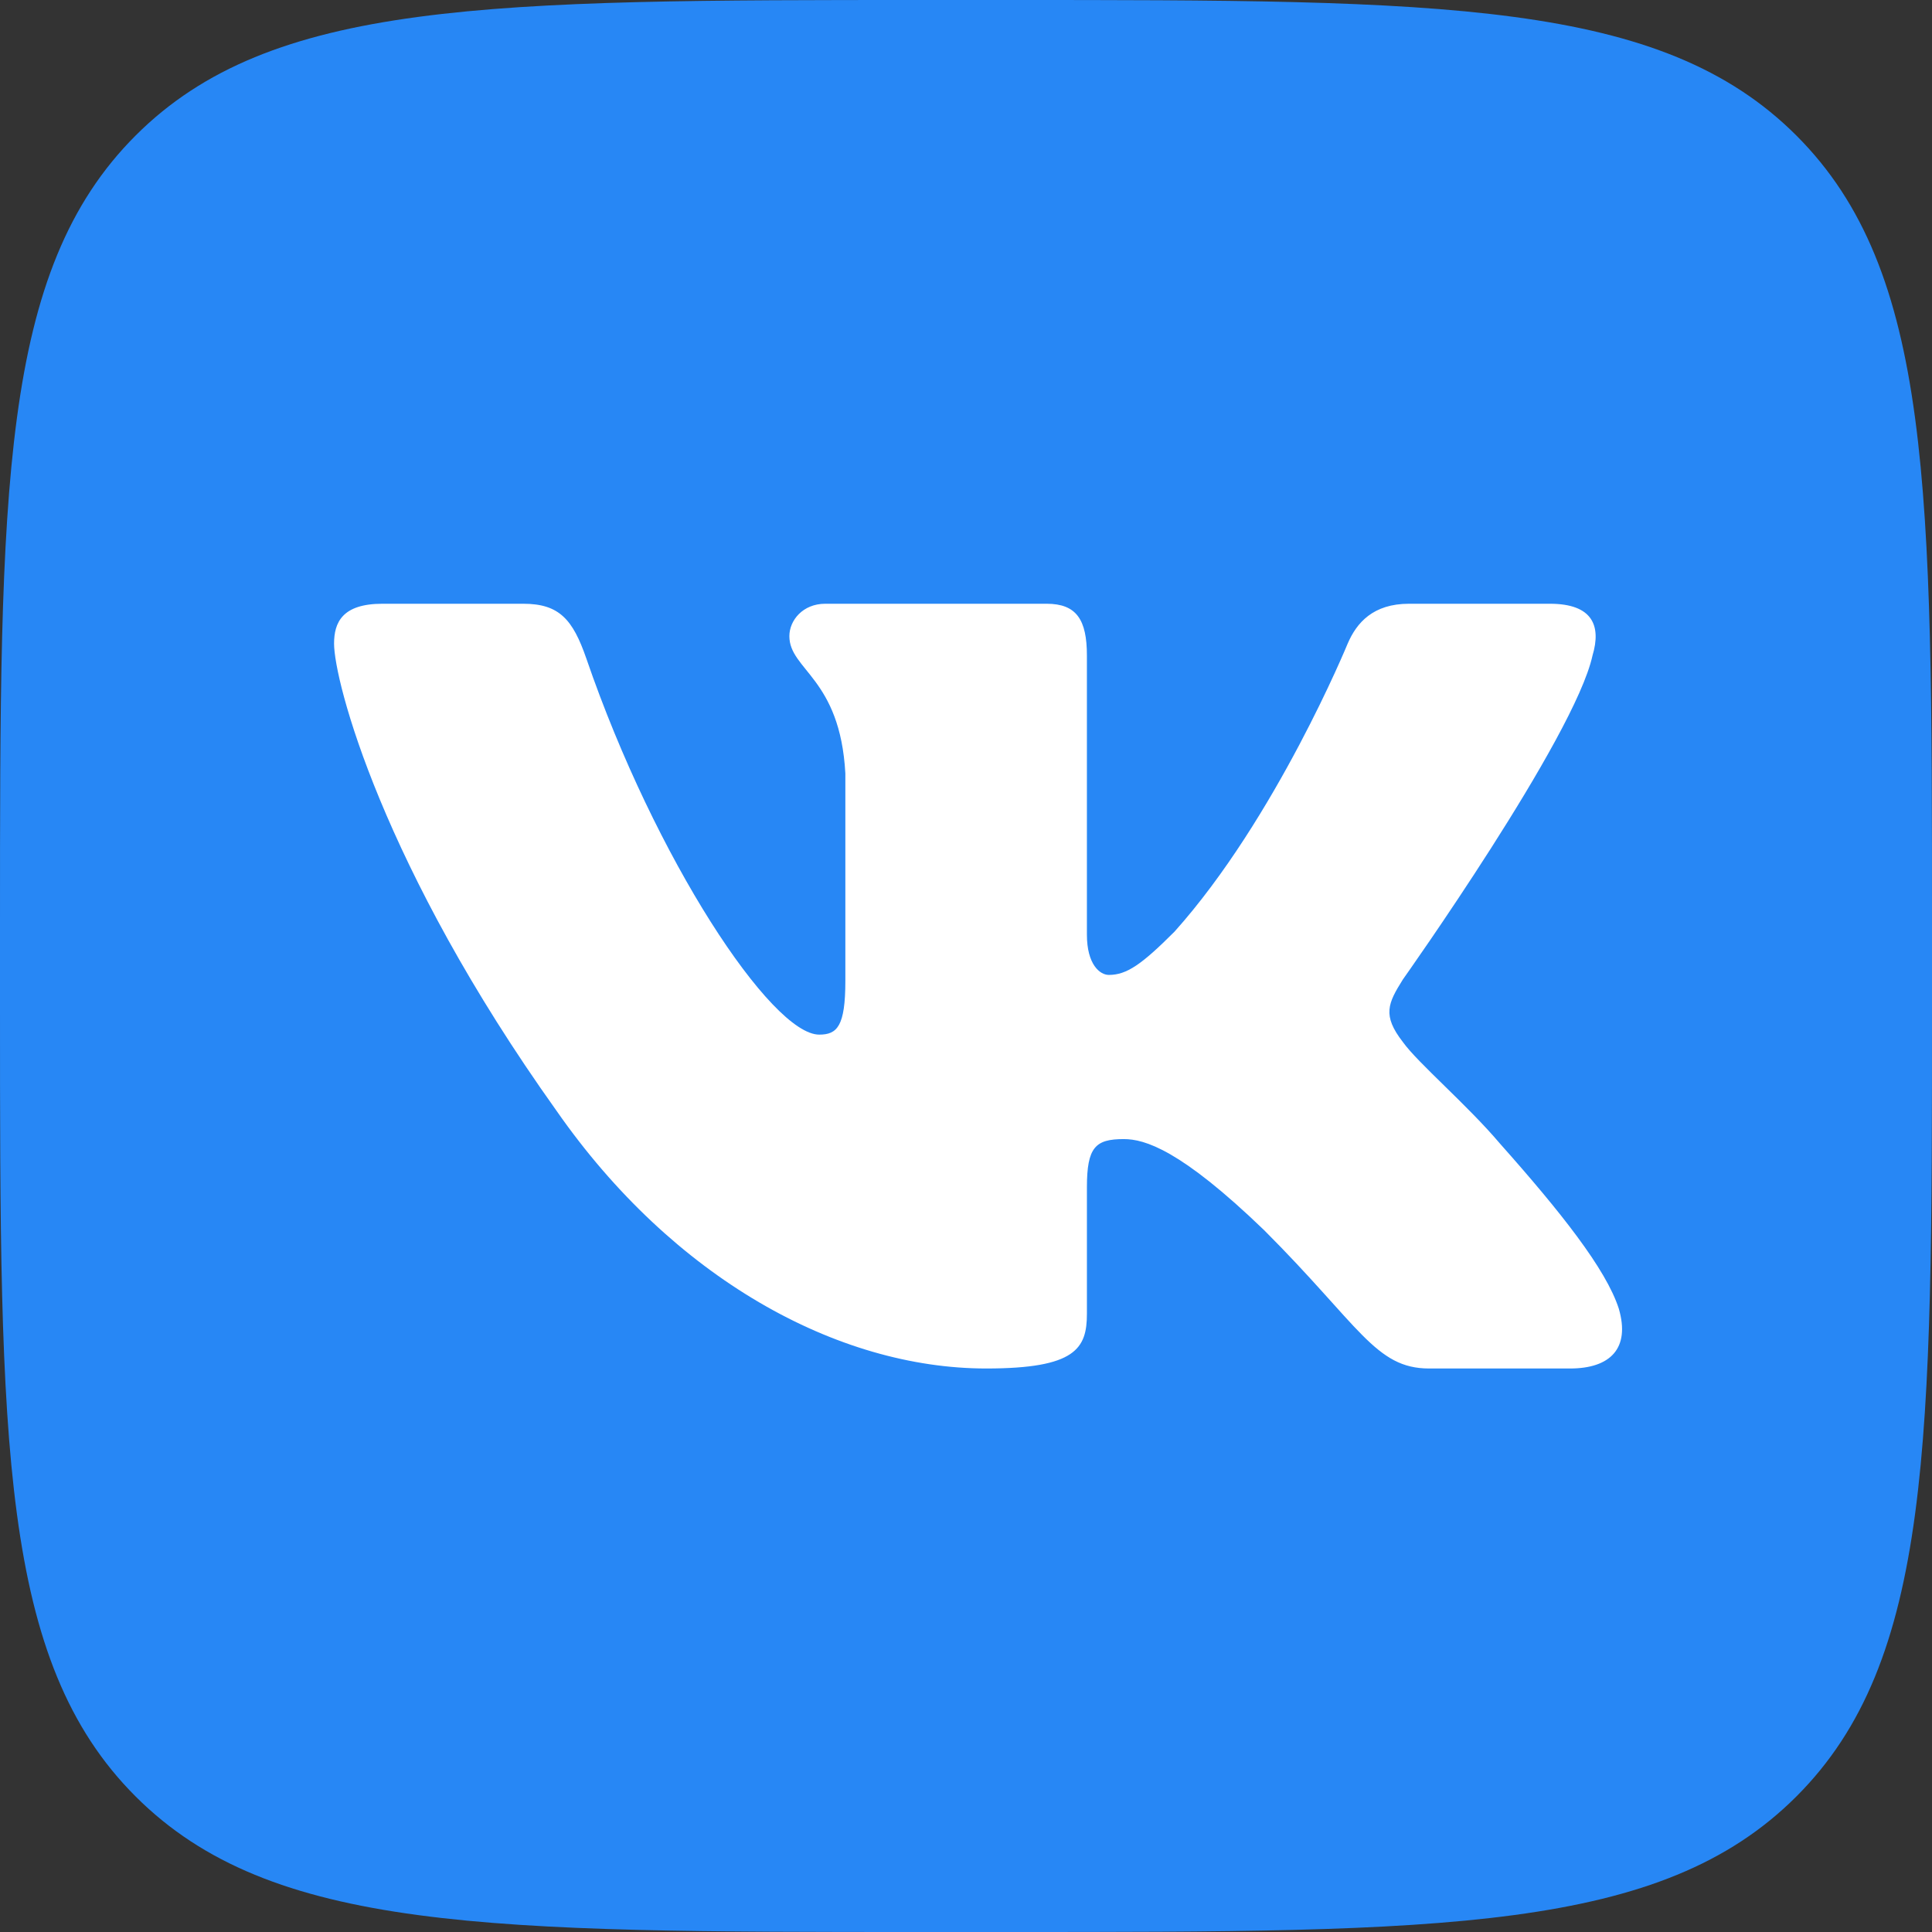
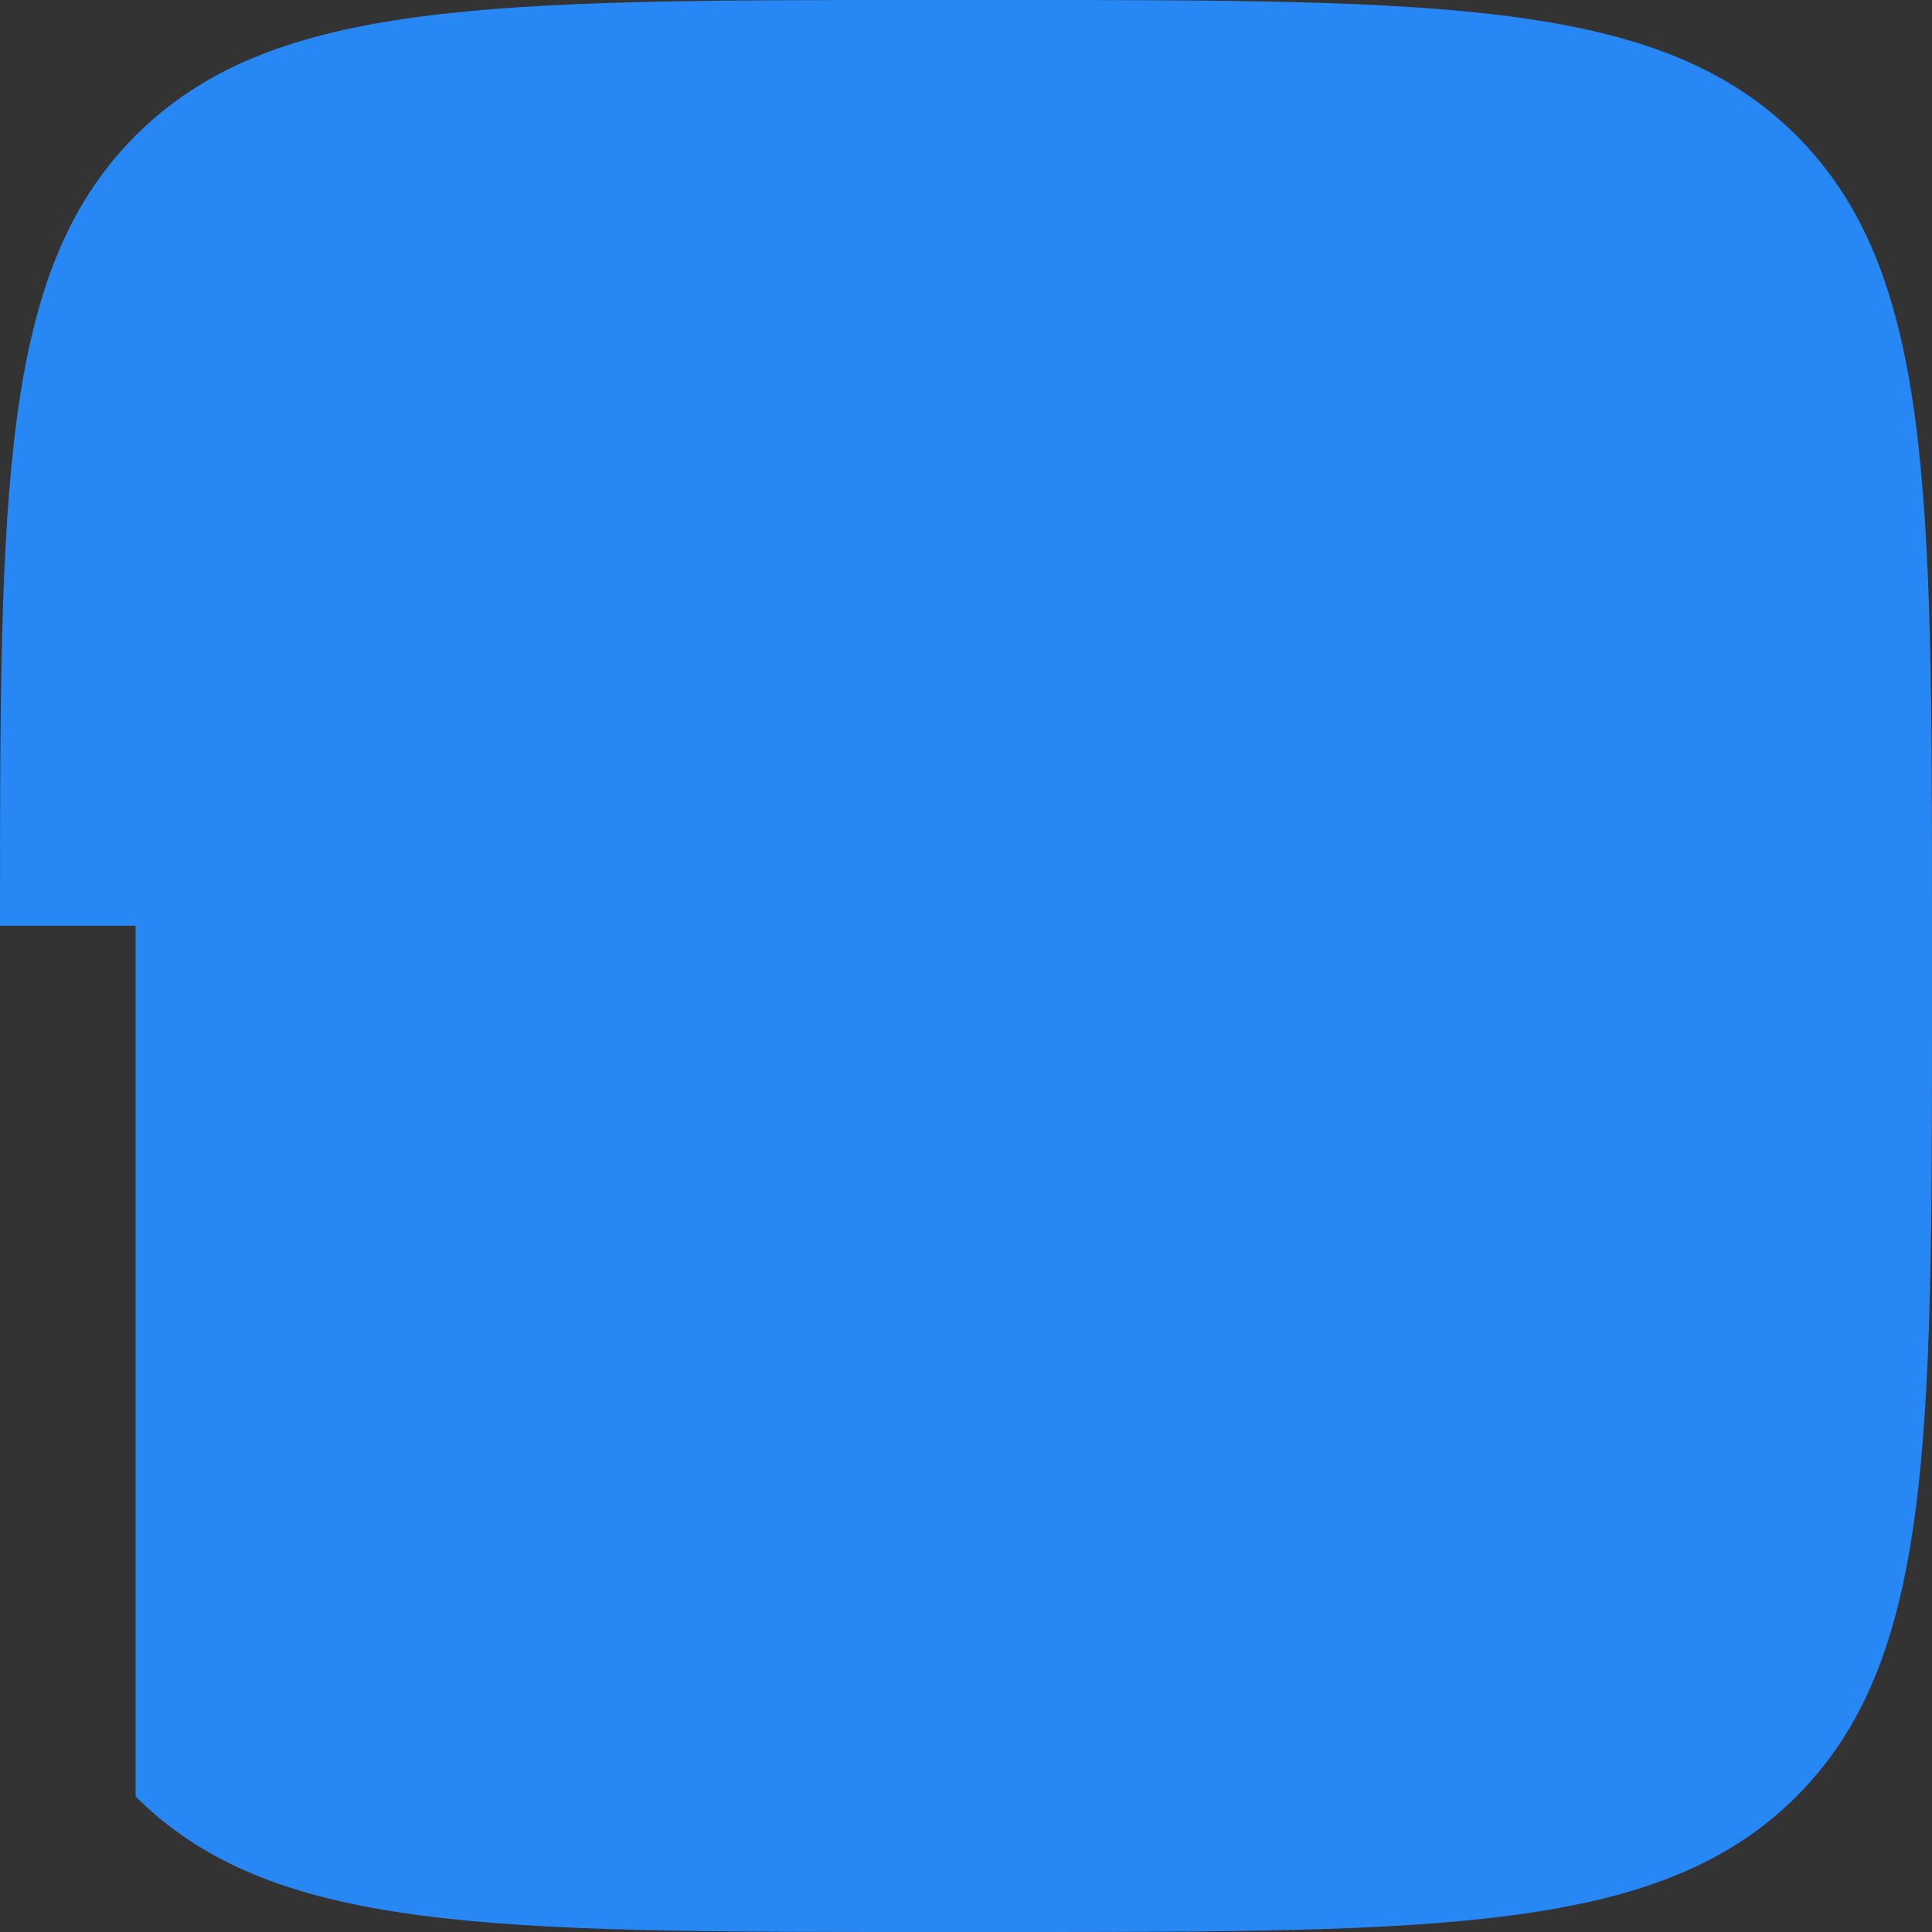
<svg xmlns="http://www.w3.org/2000/svg" width="512" height="512" viewBox="0 0 512 512" fill="none">
  <rect x="0" y="0" width="512" height="512" fill="#333333" stroke="none" />
-   <path d="M0 245.333C0 129.682 0 71.856 35.928 35.928C71.856 0 129.682 0 245.333 0H266.666C382.317 0 440.143 0 476.071 35.928C512 71.856 512 129.682 512 245.333V266.666C512 382.317 512 440.143 476.071 476.071C440.144 512 382.318 512 266.667 512H245.334C129.683 512 71.857 512 35.929 476.072C0 440.144 0 382.318 0 266.667V245.333Z" fill="#2787F5" />
-   <path fill-rule="evenodd" clip-rule="evenodd" d="M138.676 160H101.334C90.665 160 88.531 165.022 88.531 170.558C88.531 180.447 101.191 229.491 147.477 294.356C178.335 338.654 221.81 362.666 261.371 362.666C285.108 362.666 288.044 357.333 288.044 348.146V314.666C288.044 303.999 290.293 301.87 297.808 301.87C303.347 301.87 312.842 304.639 334.996 325.997C360.315 351.31 364.489 362.666 378.73 362.666H416.072C426.742 362.666 432.076 357.333 428.999 346.808C425.631 336.318 413.543 321.098 397.502 303.058C388.798 292.774 375.743 281.7 371.787 276.162C366.249 269.043 367.831 265.878 371.787 259.551C371.787 259.551 417.283 195.476 422.03 173.724C424.403 165.813 422.03 160 410.737 160H373.395C363.901 160 359.523 165.022 357.149 170.558C357.149 170.558 338.16 216.834 311.259 246.894C302.555 255.595 298.599 258.364 293.851 258.364C291.478 258.364 288.042 255.595 288.042 247.686V173.724C288.042 164.231 285.287 160 277.373 160H218.693C212.76 160 209.191 164.405 209.191 168.581C209.191 177.579 222.642 179.655 224.028 204.968V259.946C224.028 271.999 221.85 274.185 217.103 274.185C204.444 274.185 173.65 227.702 155.387 174.513C151.81 164.176 148.22 160 138.676 160Z" fill="white" />
+   <path d="M0 245.333C0 129.682 0 71.856 35.928 35.928C71.856 0 129.682 0 245.333 0H266.666C382.317 0 440.143 0 476.071 35.928C512 71.856 512 129.682 512 245.333V266.666C512 382.317 512 440.143 476.071 476.071C440.144 512 382.318 512 266.667 512H245.334C129.683 512 71.857 512 35.929 476.072V245.333Z" fill="#2787F5" />
</svg>